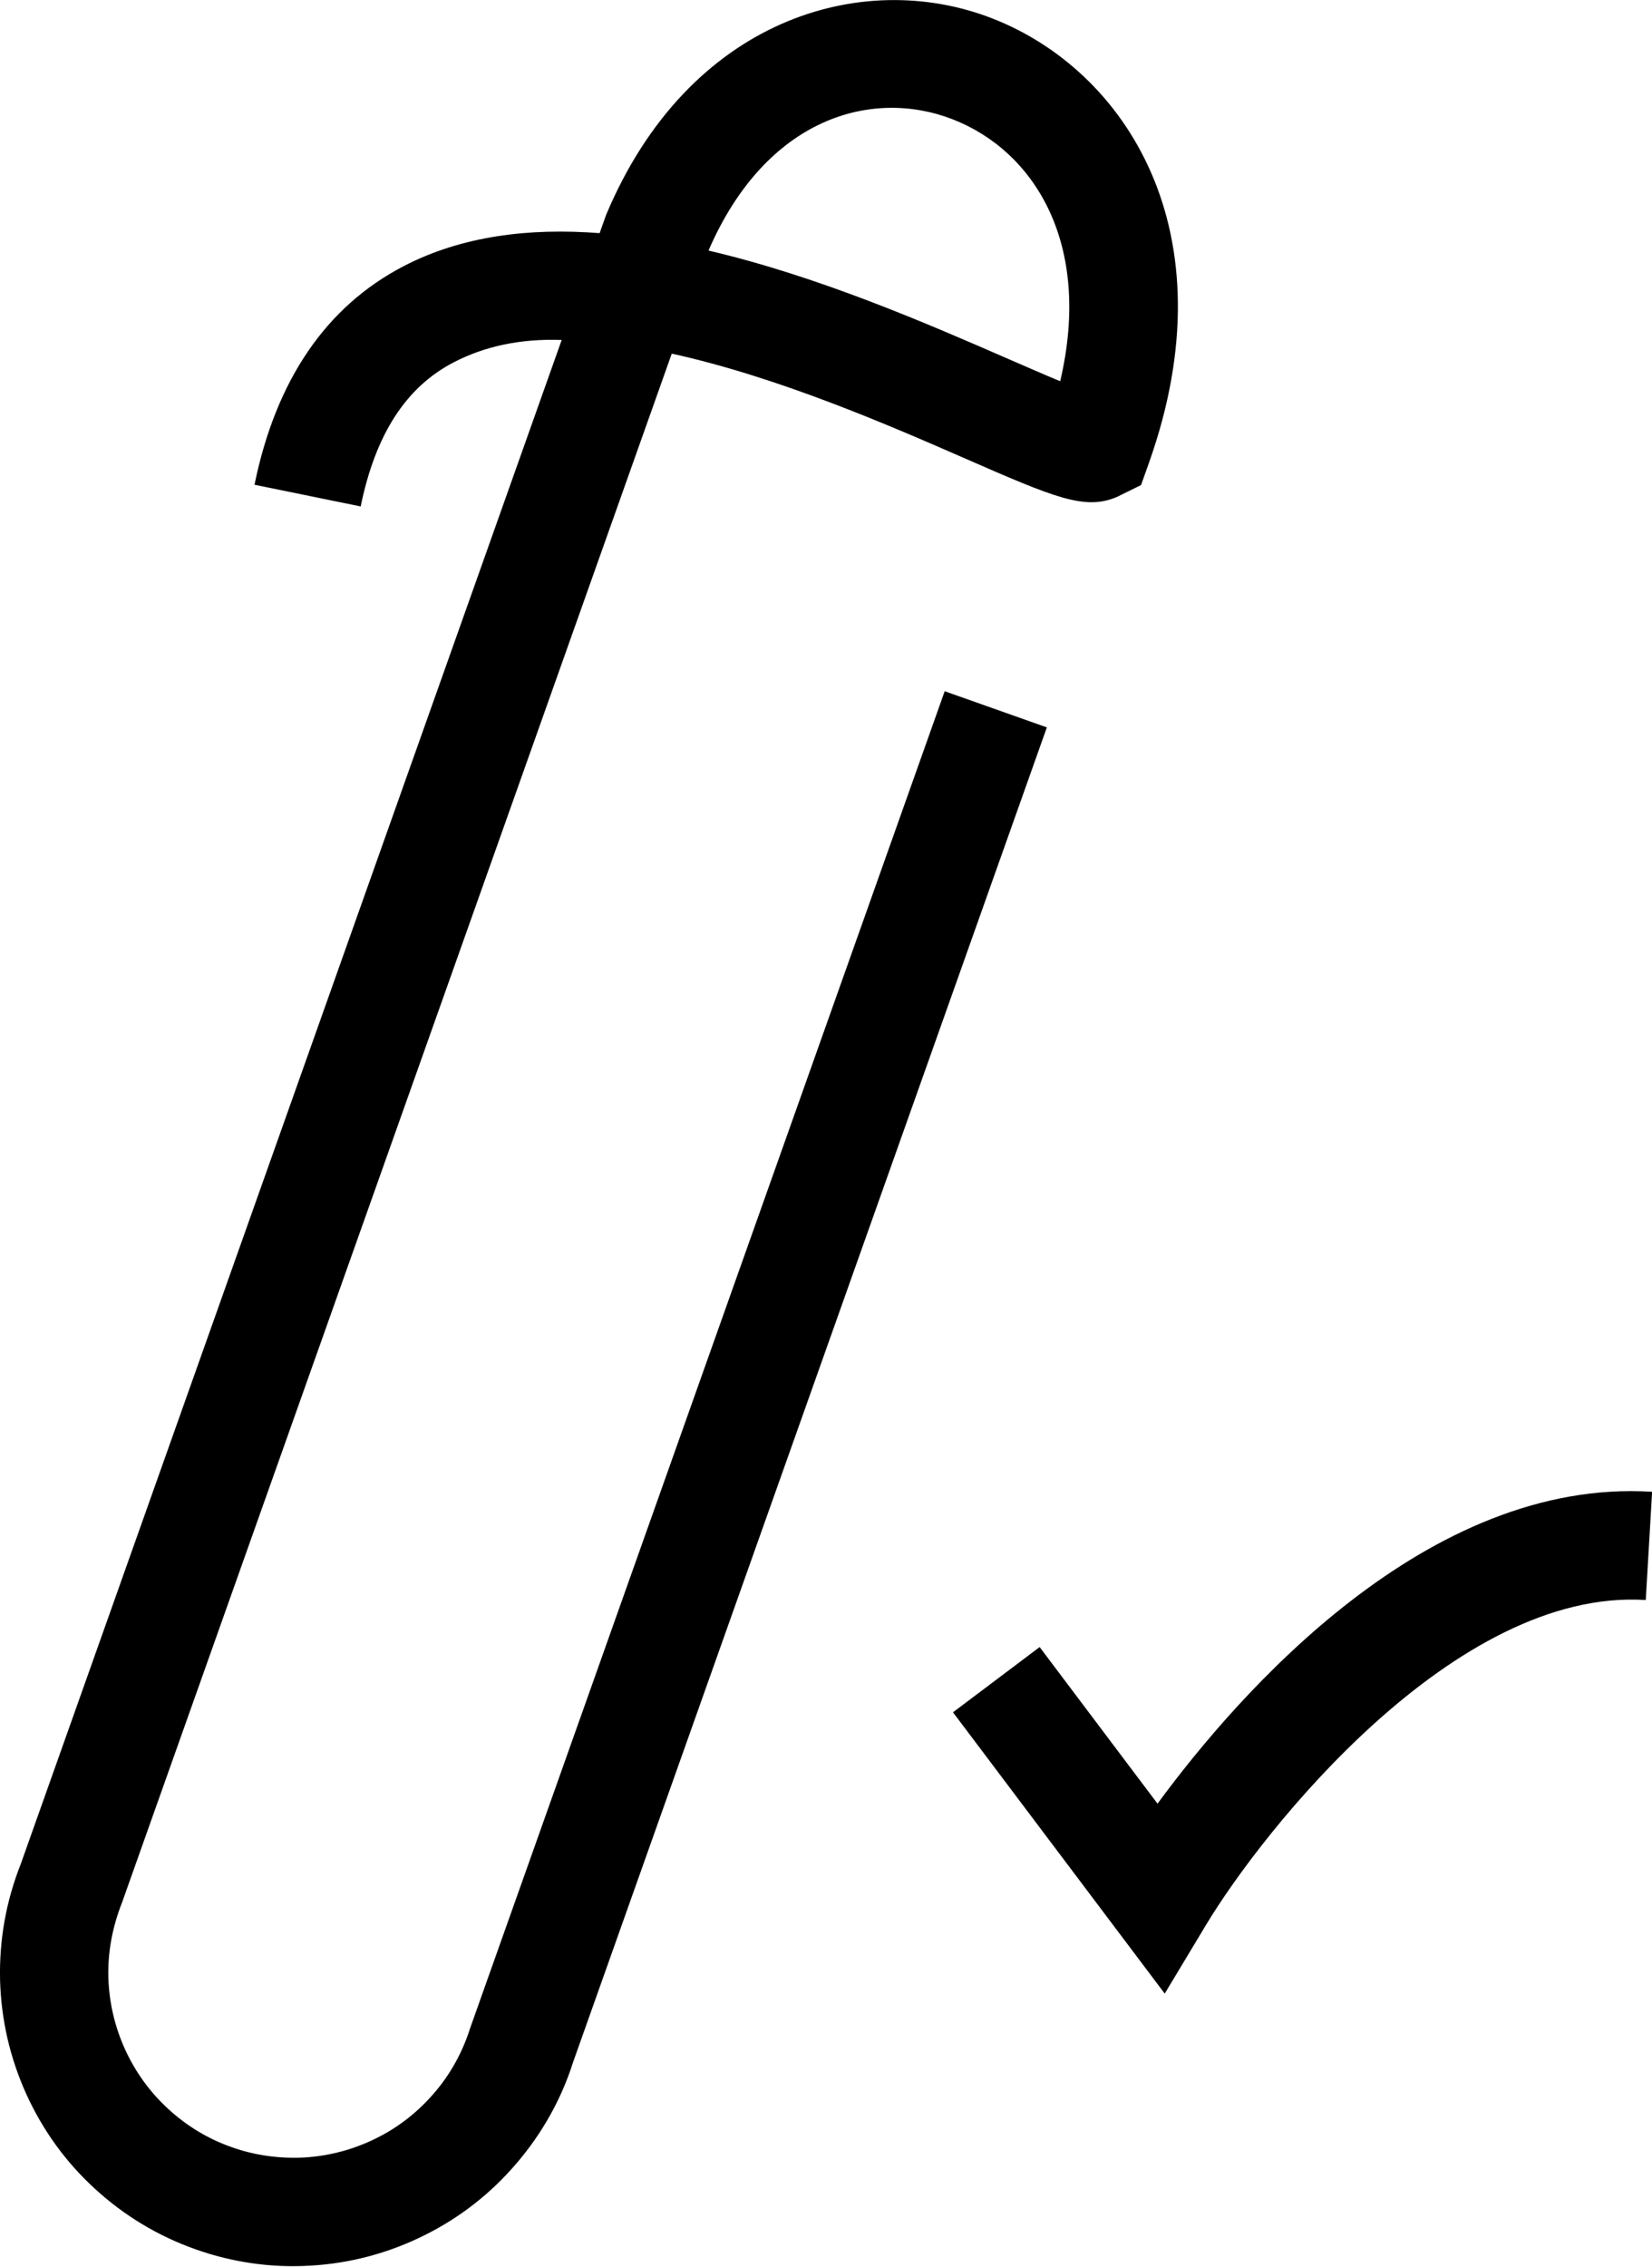
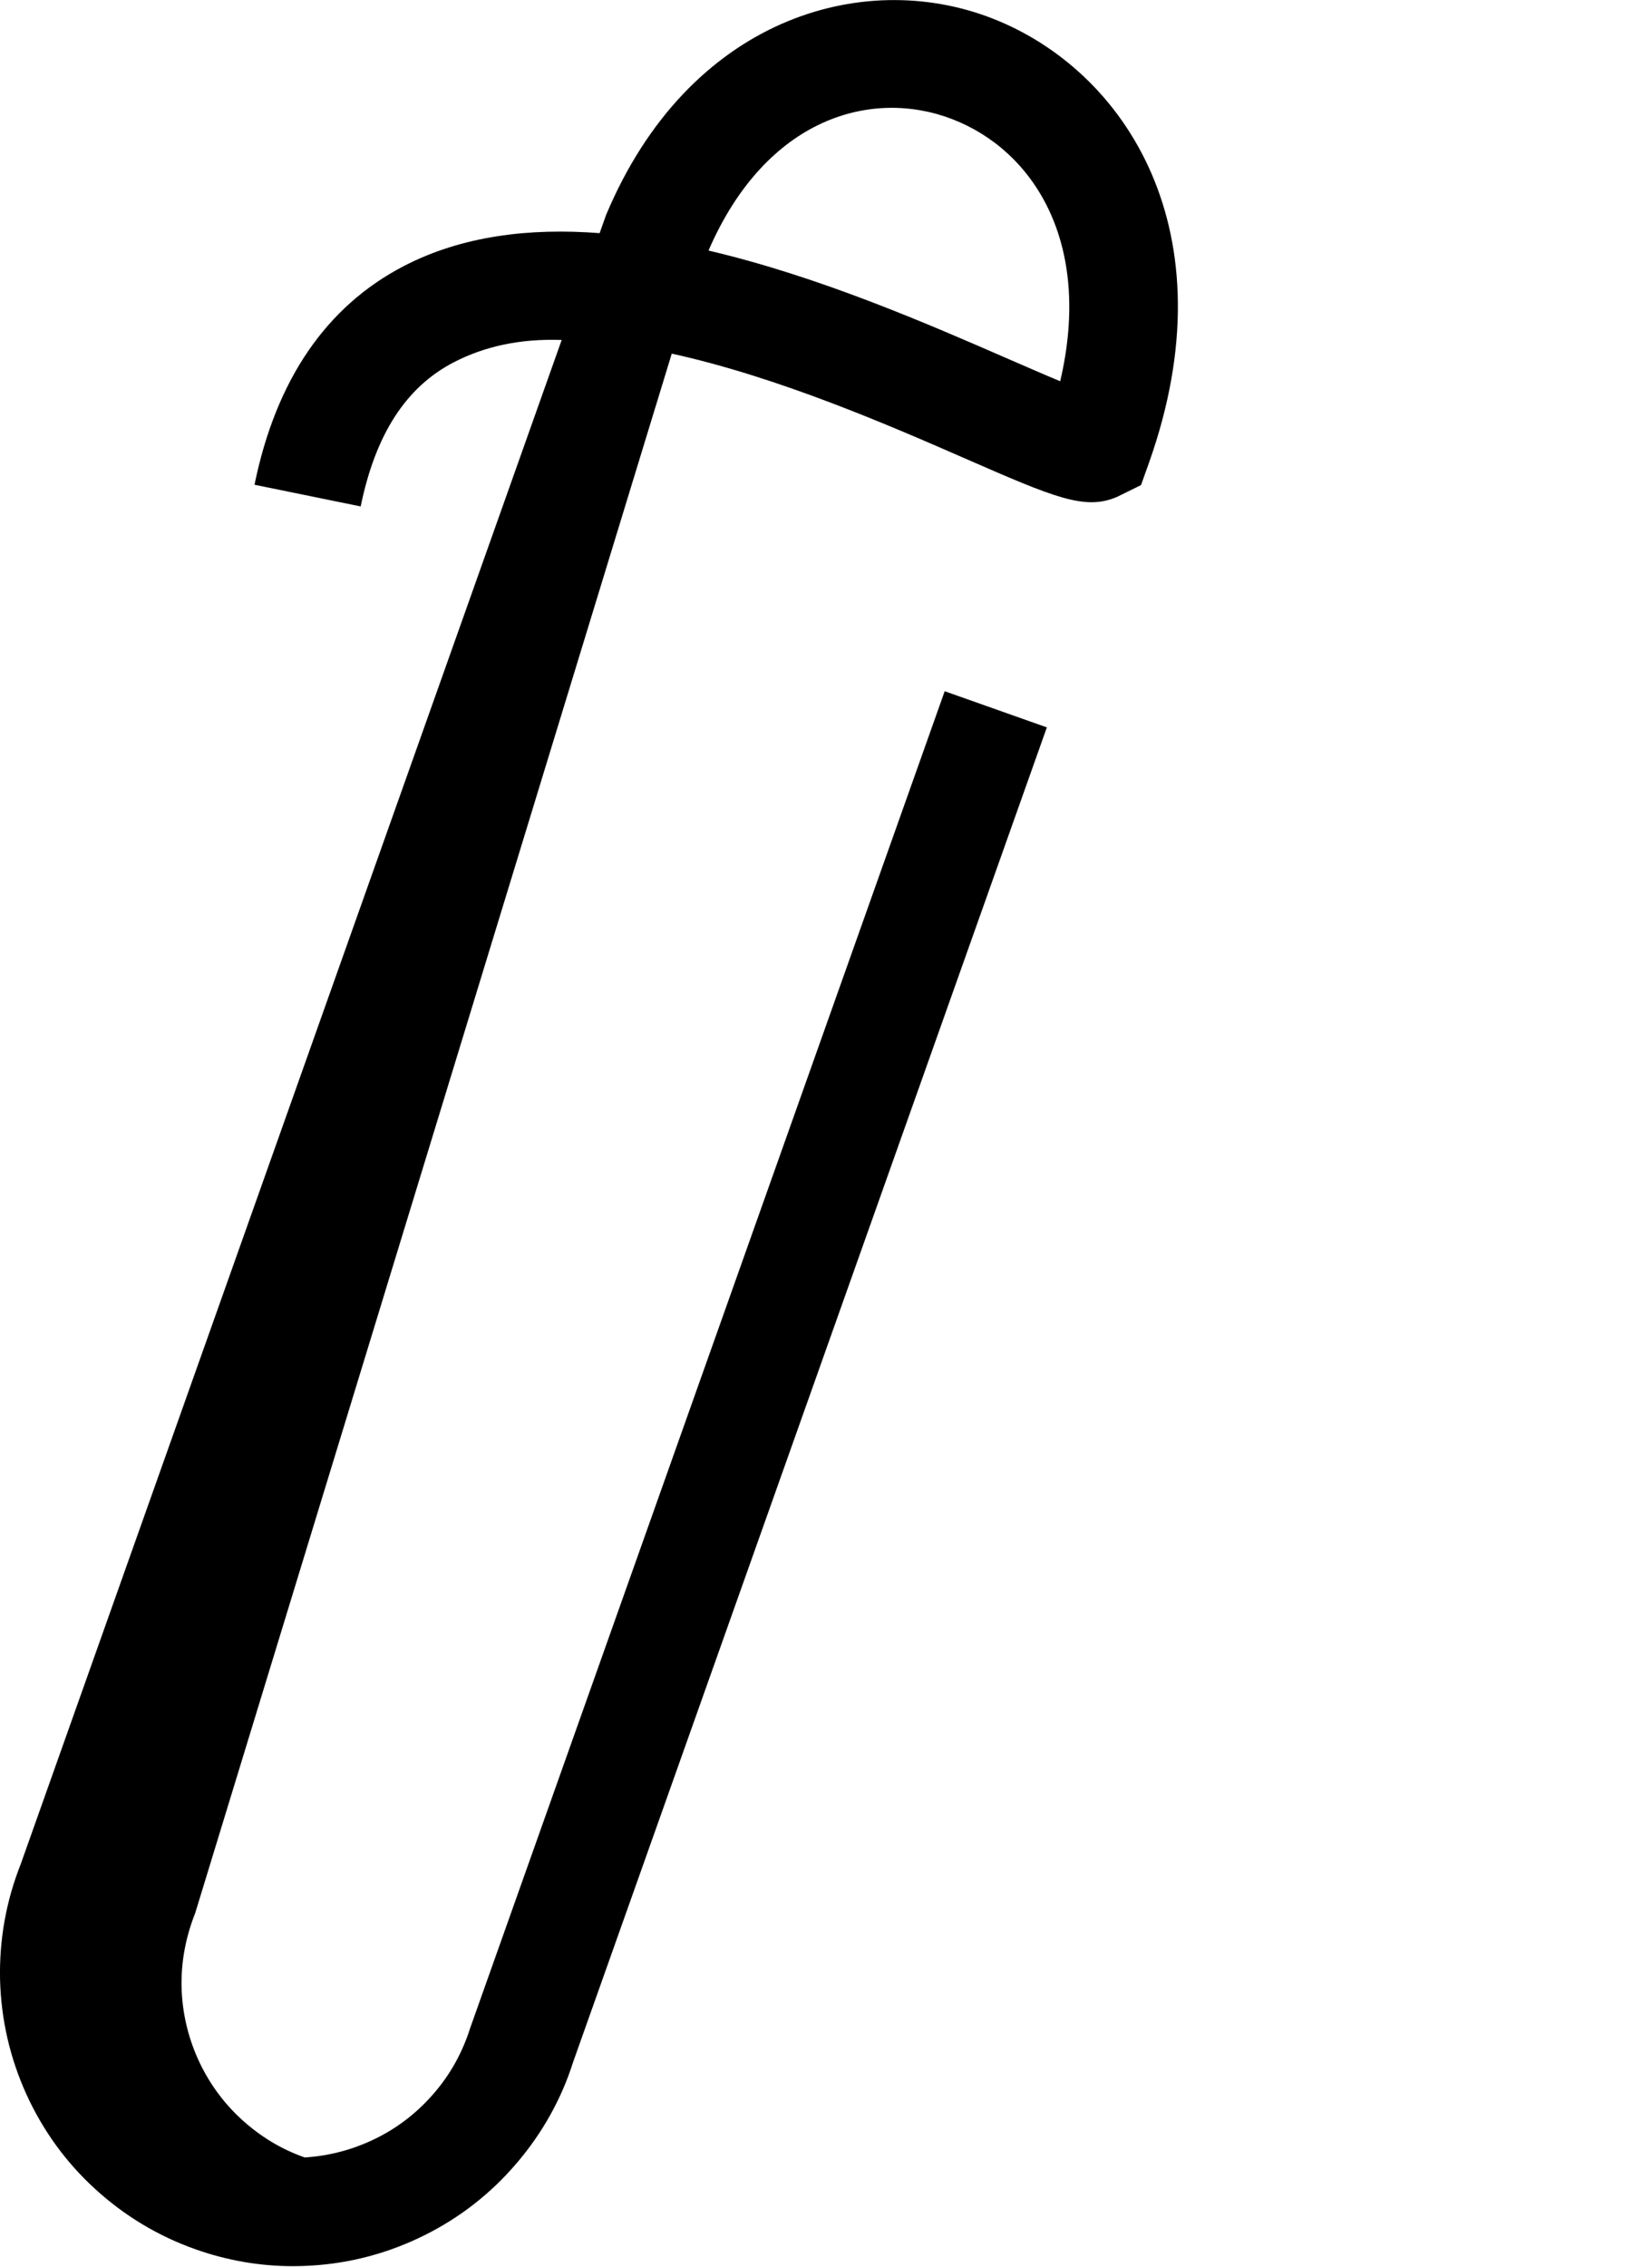
<svg xmlns="http://www.w3.org/2000/svg" version="1.1" id="Layer_1" x="0px" y="0px" width="30.482px" height="41.805px" viewBox="0 0 30.482 41.805" enable-background="new 0 0 30.482 41.805" xml:space="preserve">
  <g>
-     <path d="M17.431,12.748L8.676,37.401c-0.14,0.443-0.361,0.846-0.66,1.194c-0.303,0.354-0.663,0.637-1.074,0.84   c-0.415,0.206-0.859,0.325-1.319,0.354c-0.456,0.025-0.915-0.035-1.351-0.191c-0.436-0.153-0.827-0.391-1.168-0.704   c-0.338-0.31-0.607-0.681-0.799-1.104c-0.19-0.42-0.293-0.867-0.306-1.328c-0.01-0.461,0.071-0.913,0.254-1.378L12.395,6.522   c1.974,0.433,4.036,1.332,5.42,1.937c1.646,0.719,2.205,0.959,2.796,0.705l0.443-0.218l0.146-0.41c1.519-4.274-0.439-7.247-2.9-8.2   c-2.394-0.927-5.596,0.005-7.117,3.629l-0.119,0.335C9.767,4.2,8.523,4.35,7.449,4.908c-1.431,0.743-2.358,2.1-2.753,4.032   l1.959,0.4C6.928,8.01,7.49,7.14,8.37,6.683C8.94,6.387,9.602,6.243,10.364,6.27L0.382,34.38c-0.27,0.681-0.397,1.396-0.381,2.129   c0.019,0.732,0.181,1.44,0.482,2.106c0.304,0.67,0.73,1.26,1.268,1.751c0.539,0.495,1.163,0.871,1.852,1.115   c0.585,0.208,1.191,0.313,1.809,0.313c0.111,0,0.222-0.004,0.333-0.011c0.729-0.044,1.431-0.232,2.088-0.56   c0.653-0.324,1.227-0.772,1.703-1.332c0.474-0.554,0.826-1.189,1.037-1.856l8.743-24.62L17.431,12.748z M17.577,2.2   c1.485,0.575,2.588,2.267,1.985,4.831c-0.288-0.119-0.628-0.269-0.948-0.407c-1.493-0.651-3.497-1.525-5.541-2.003   C14.14,2.157,16.097,1.625,17.577,2.2z" />
-     <path d="M21.358,33.264l-2.175-2.888l-1.599,1.203l3.907,5.188l0.764-1.27c1.047-1.737,4.582-6.213,8.112-5.989l0.117-1.996   C26.338,27.252,22.871,31.206,21.358,33.264z" />
+     <path d="M17.431,12.748L8.676,37.401c-0.14,0.443-0.361,0.846-0.66,1.194c-0.303,0.354-0.663,0.637-1.074,0.84   c-0.415,0.206-0.859,0.325-1.319,0.354c-0.436-0.153-0.827-0.391-1.168-0.704   c-0.338-0.31-0.607-0.681-0.799-1.104c-0.19-0.42-0.293-0.867-0.306-1.328c-0.01-0.461,0.071-0.913,0.254-1.378L12.395,6.522   c1.974,0.433,4.036,1.332,5.42,1.937c1.646,0.719,2.205,0.959,2.796,0.705l0.443-0.218l0.146-0.41c1.519-4.274-0.439-7.247-2.9-8.2   c-2.394-0.927-5.596,0.005-7.117,3.629l-0.119,0.335C9.767,4.2,8.523,4.35,7.449,4.908c-1.431,0.743-2.358,2.1-2.753,4.032   l1.959,0.4C6.928,8.01,7.49,7.14,8.37,6.683C8.94,6.387,9.602,6.243,10.364,6.27L0.382,34.38c-0.27,0.681-0.397,1.396-0.381,2.129   c0.019,0.732,0.181,1.44,0.482,2.106c0.304,0.67,0.73,1.26,1.268,1.751c0.539,0.495,1.163,0.871,1.852,1.115   c0.585,0.208,1.191,0.313,1.809,0.313c0.111,0,0.222-0.004,0.333-0.011c0.729-0.044,1.431-0.232,2.088-0.56   c0.653-0.324,1.227-0.772,1.703-1.332c0.474-0.554,0.826-1.189,1.037-1.856l8.743-24.62L17.431,12.748z M17.577,2.2   c1.485,0.575,2.588,2.267,1.985,4.831c-0.288-0.119-0.628-0.269-0.948-0.407c-1.493-0.651-3.497-1.525-5.541-2.003   C14.14,2.157,16.097,1.625,17.577,2.2z" />
  </g>
</svg>